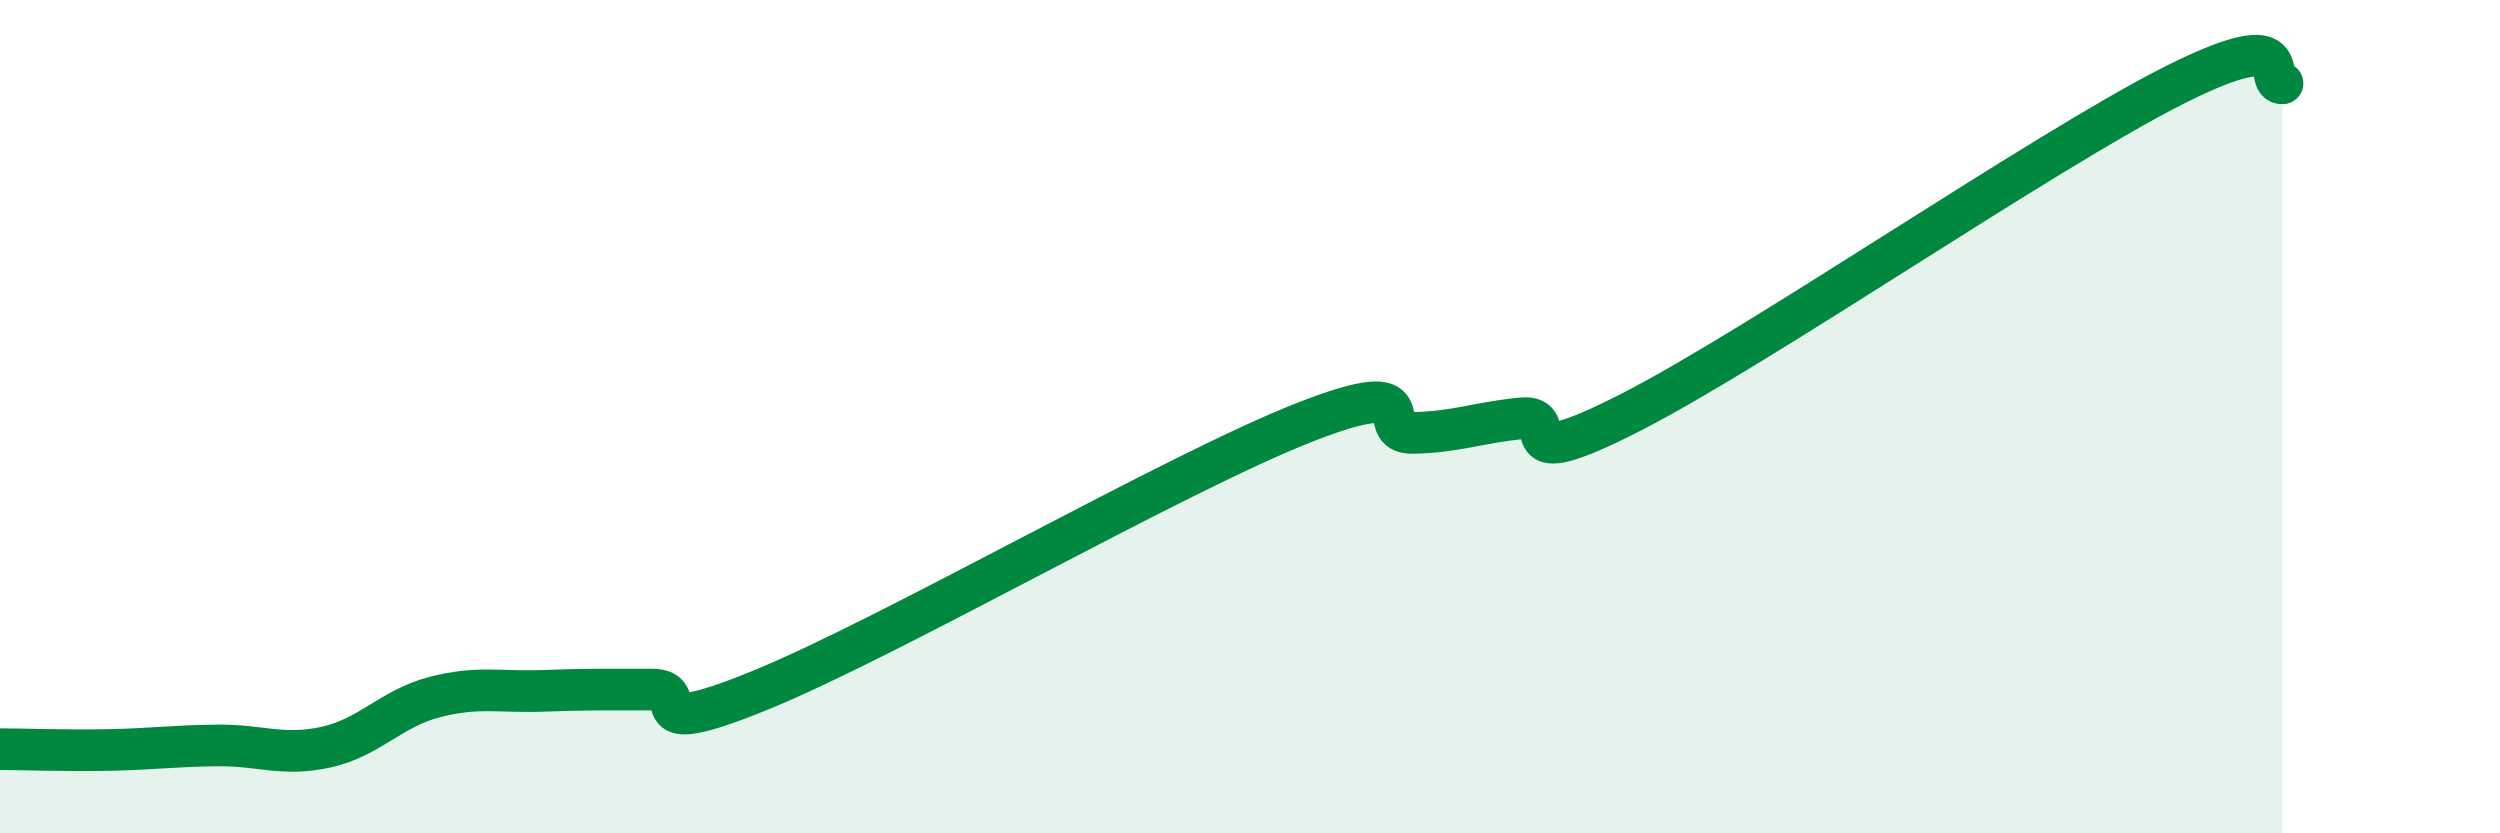
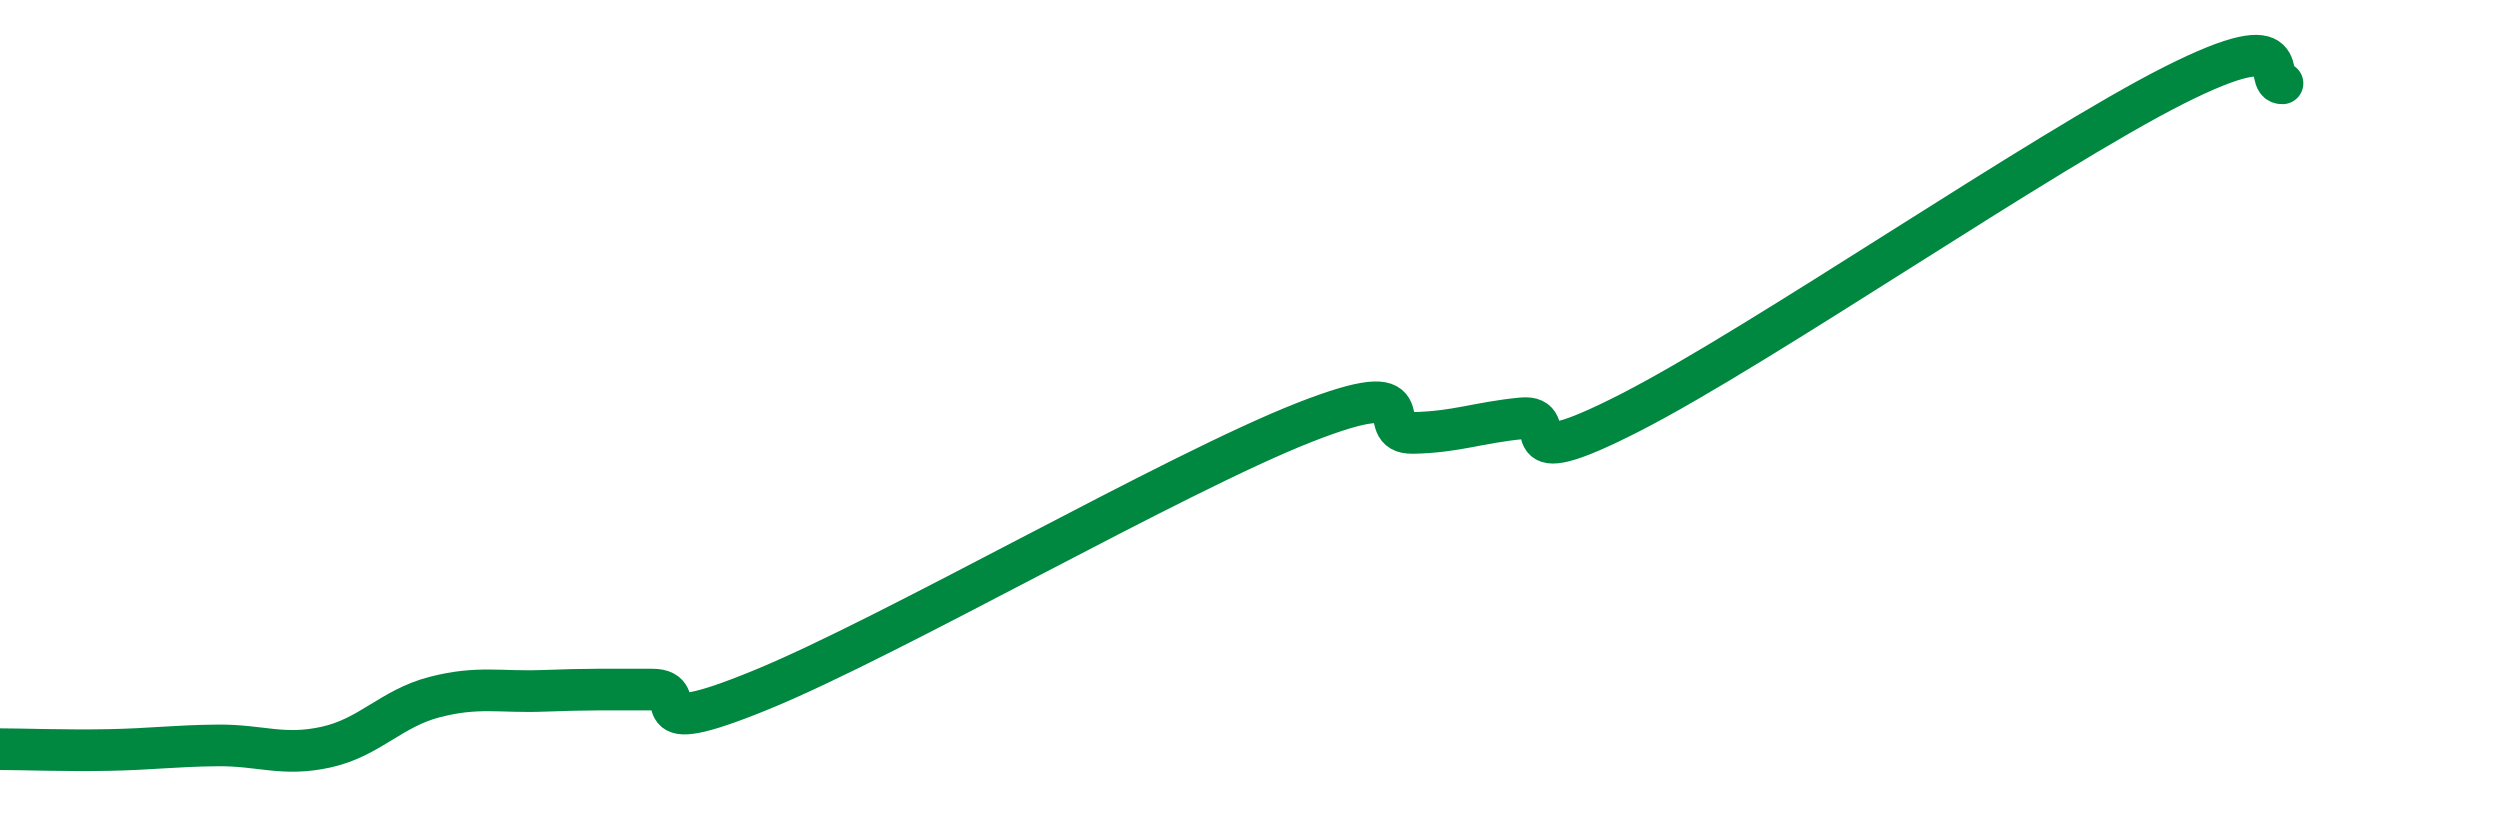
<svg xmlns="http://www.w3.org/2000/svg" width="60" height="20" viewBox="0 0 60 20">
-   <path d="M 0,17.98 C 0.52,17.98 1.57,18.02 2.61,18 C 3.65,17.98 4.18,17.9 5.22,17.89 C 6.26,17.88 6.79,18.16 7.83,17.93 C 8.87,17.7 9.39,17 10.43,16.73 C 11.47,16.46 12,16.62 13.04,16.58 C 14.08,16.54 14.61,16.55 15.65,16.55 C 16.69,16.55 15.13,17.84 18.26,16.56 C 21.39,15.28 28.17,11.37 31.3,10.14 C 34.43,8.91 32.87,10.41 33.91,10.39 C 34.95,10.37 35.48,10.14 36.52,10.04 C 37.56,9.94 36,11.5 39.13,9.9 C 42.26,8.3 49.04,3.63 52.17,2.05 C 55.3,0.47 54.26,2.01 54.78,2L54.78 20L0 20Z" fill="#008740" opacity="0.1" stroke-linecap="round" stroke-linejoin="round" />
  <path d="M 0,17.98 C 0.52,17.98 1.57,18.02 2.61,18 C 3.65,17.98 4.18,17.9 5.22,17.89 C 6.26,17.88 6.79,18.16 7.83,17.93 C 8.87,17.7 9.39,17 10.43,16.73 C 11.47,16.46 12,16.62 13.04,16.58 C 14.08,16.54 14.61,16.55 15.65,16.55 C 16.69,16.55 15.13,17.84 18.26,16.56 C 21.39,15.28 28.17,11.37 31.3,10.14 C 34.43,8.91 32.87,10.41 33.91,10.39 C 34.95,10.37 35.48,10.14 36.52,10.04 C 37.56,9.94 36,11.5 39.13,9.9 C 42.26,8.3 49.04,3.63 52.17,2.05 C 55.3,0.47 54.26,2.01 54.78,2" stroke="#008740" stroke-width="1" fill="none" stroke-linecap="round" stroke-linejoin="round" />
</svg>